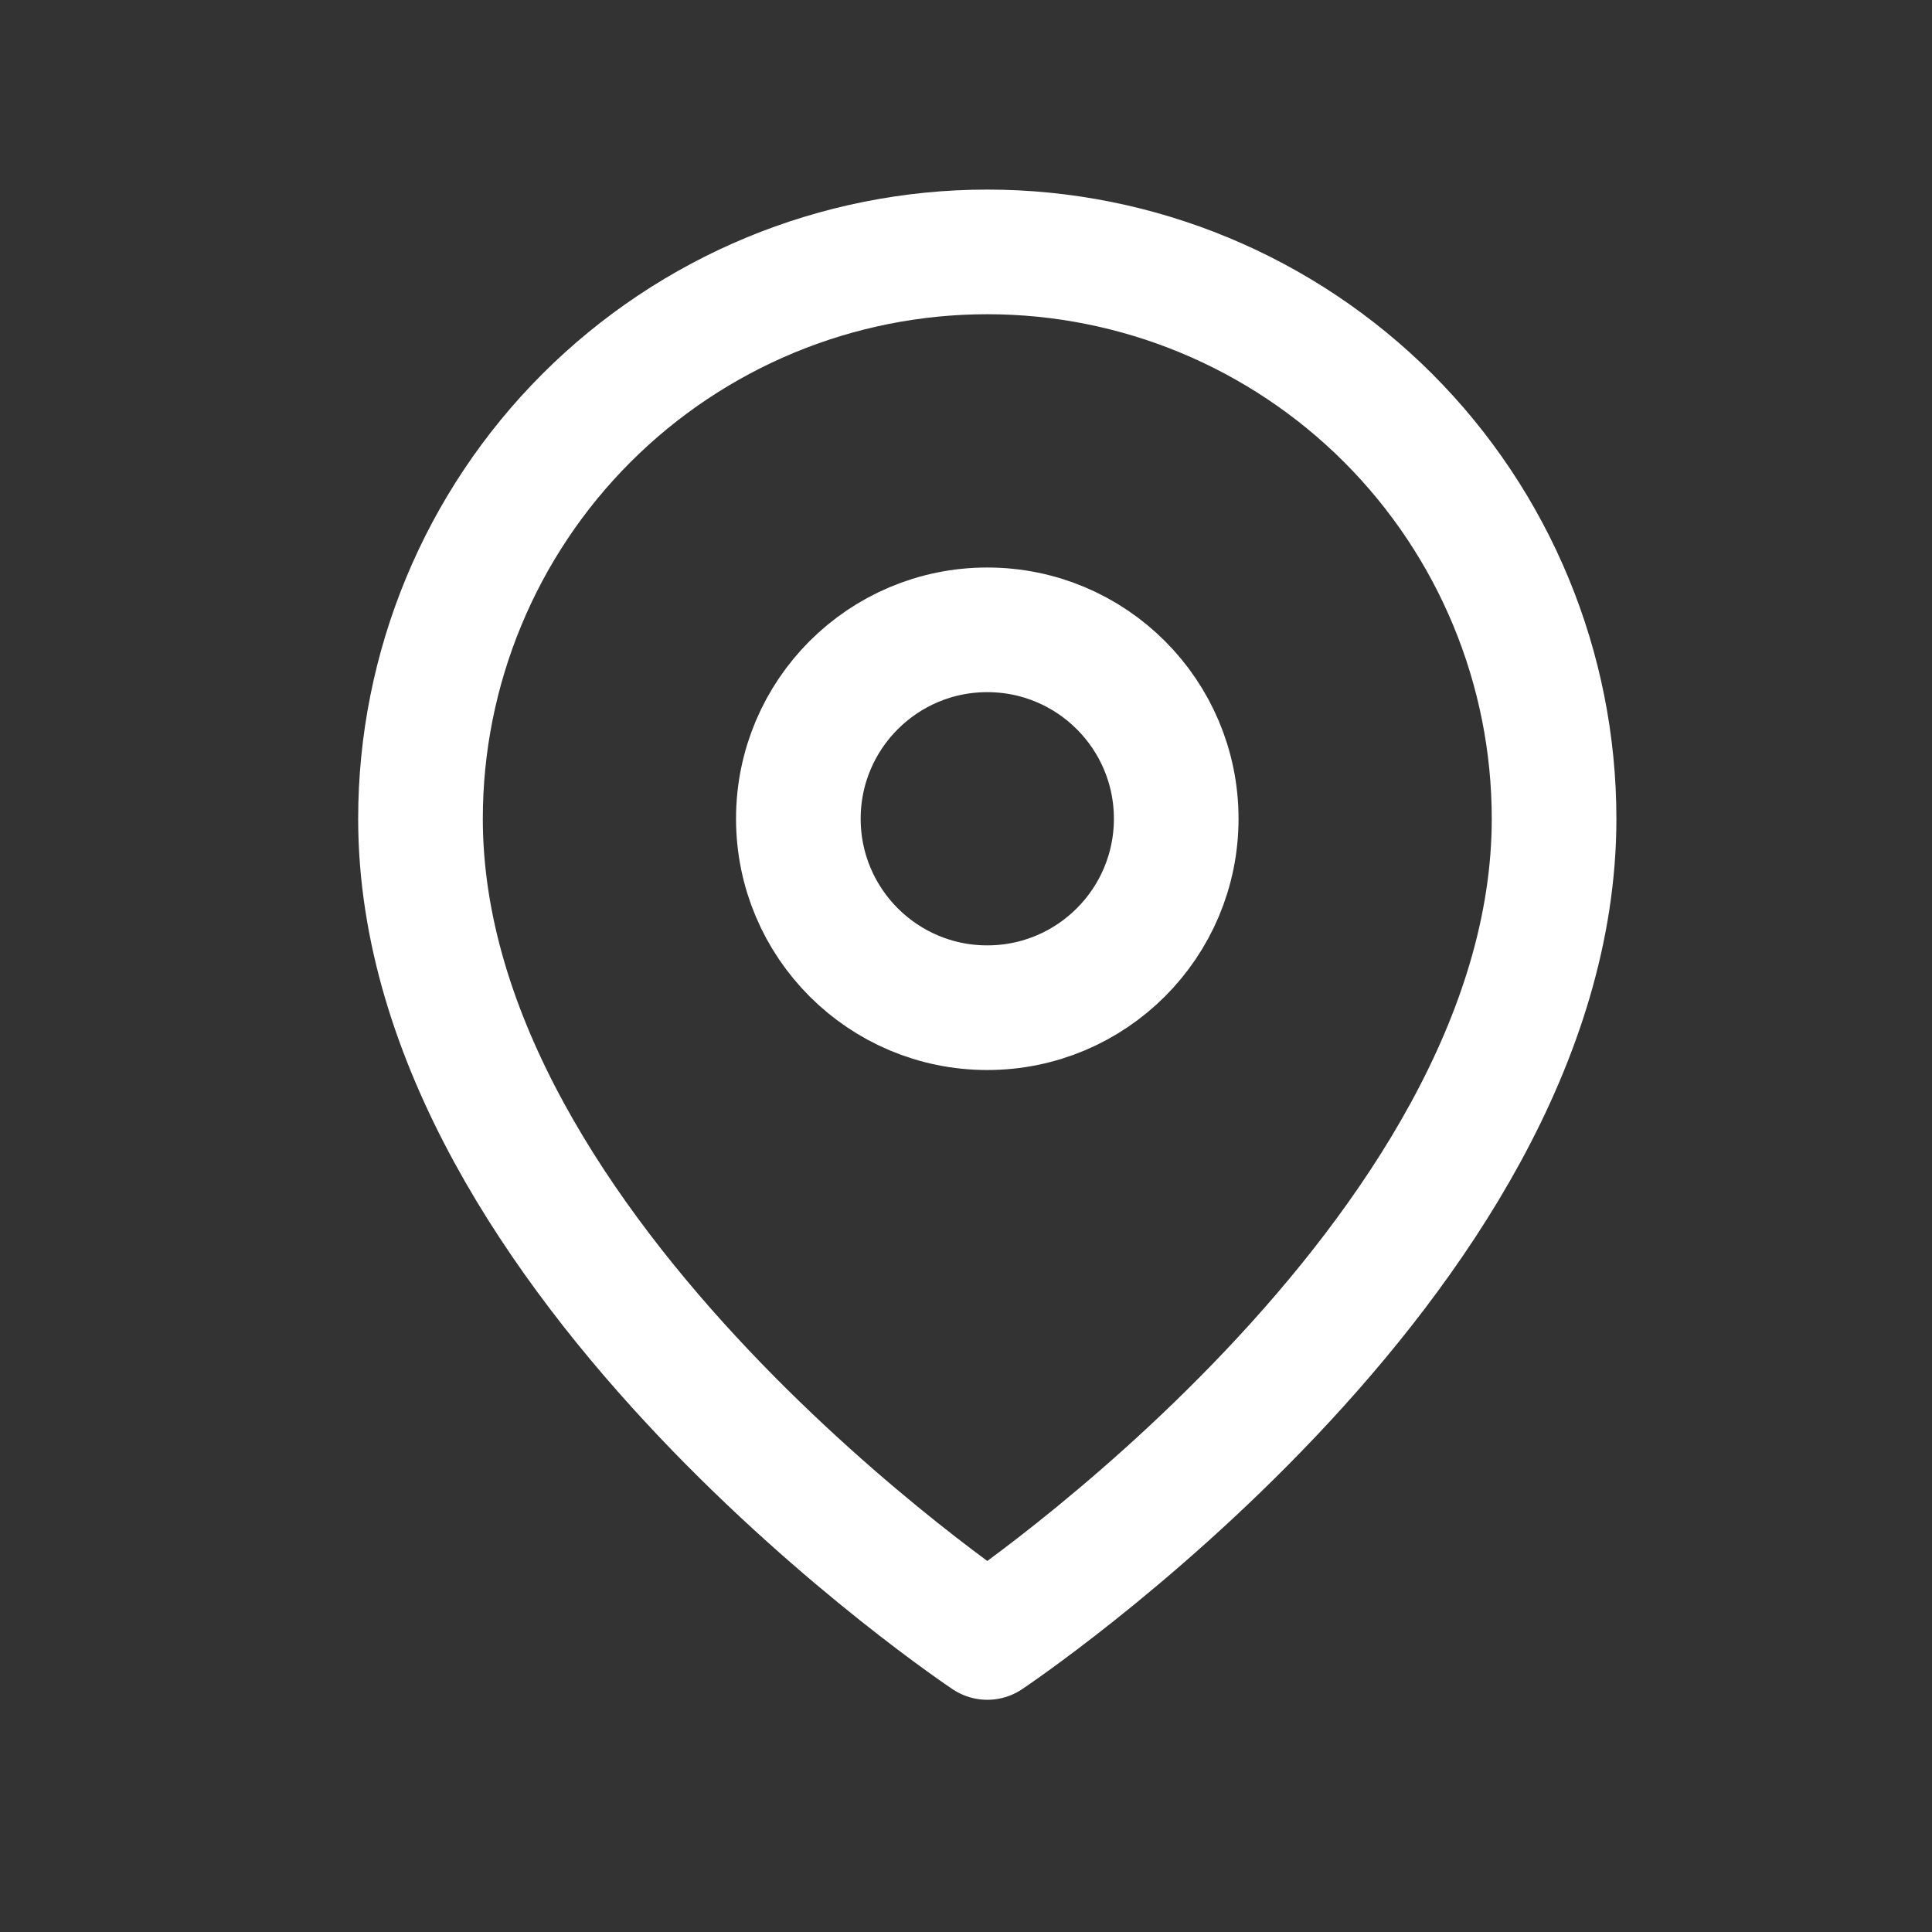
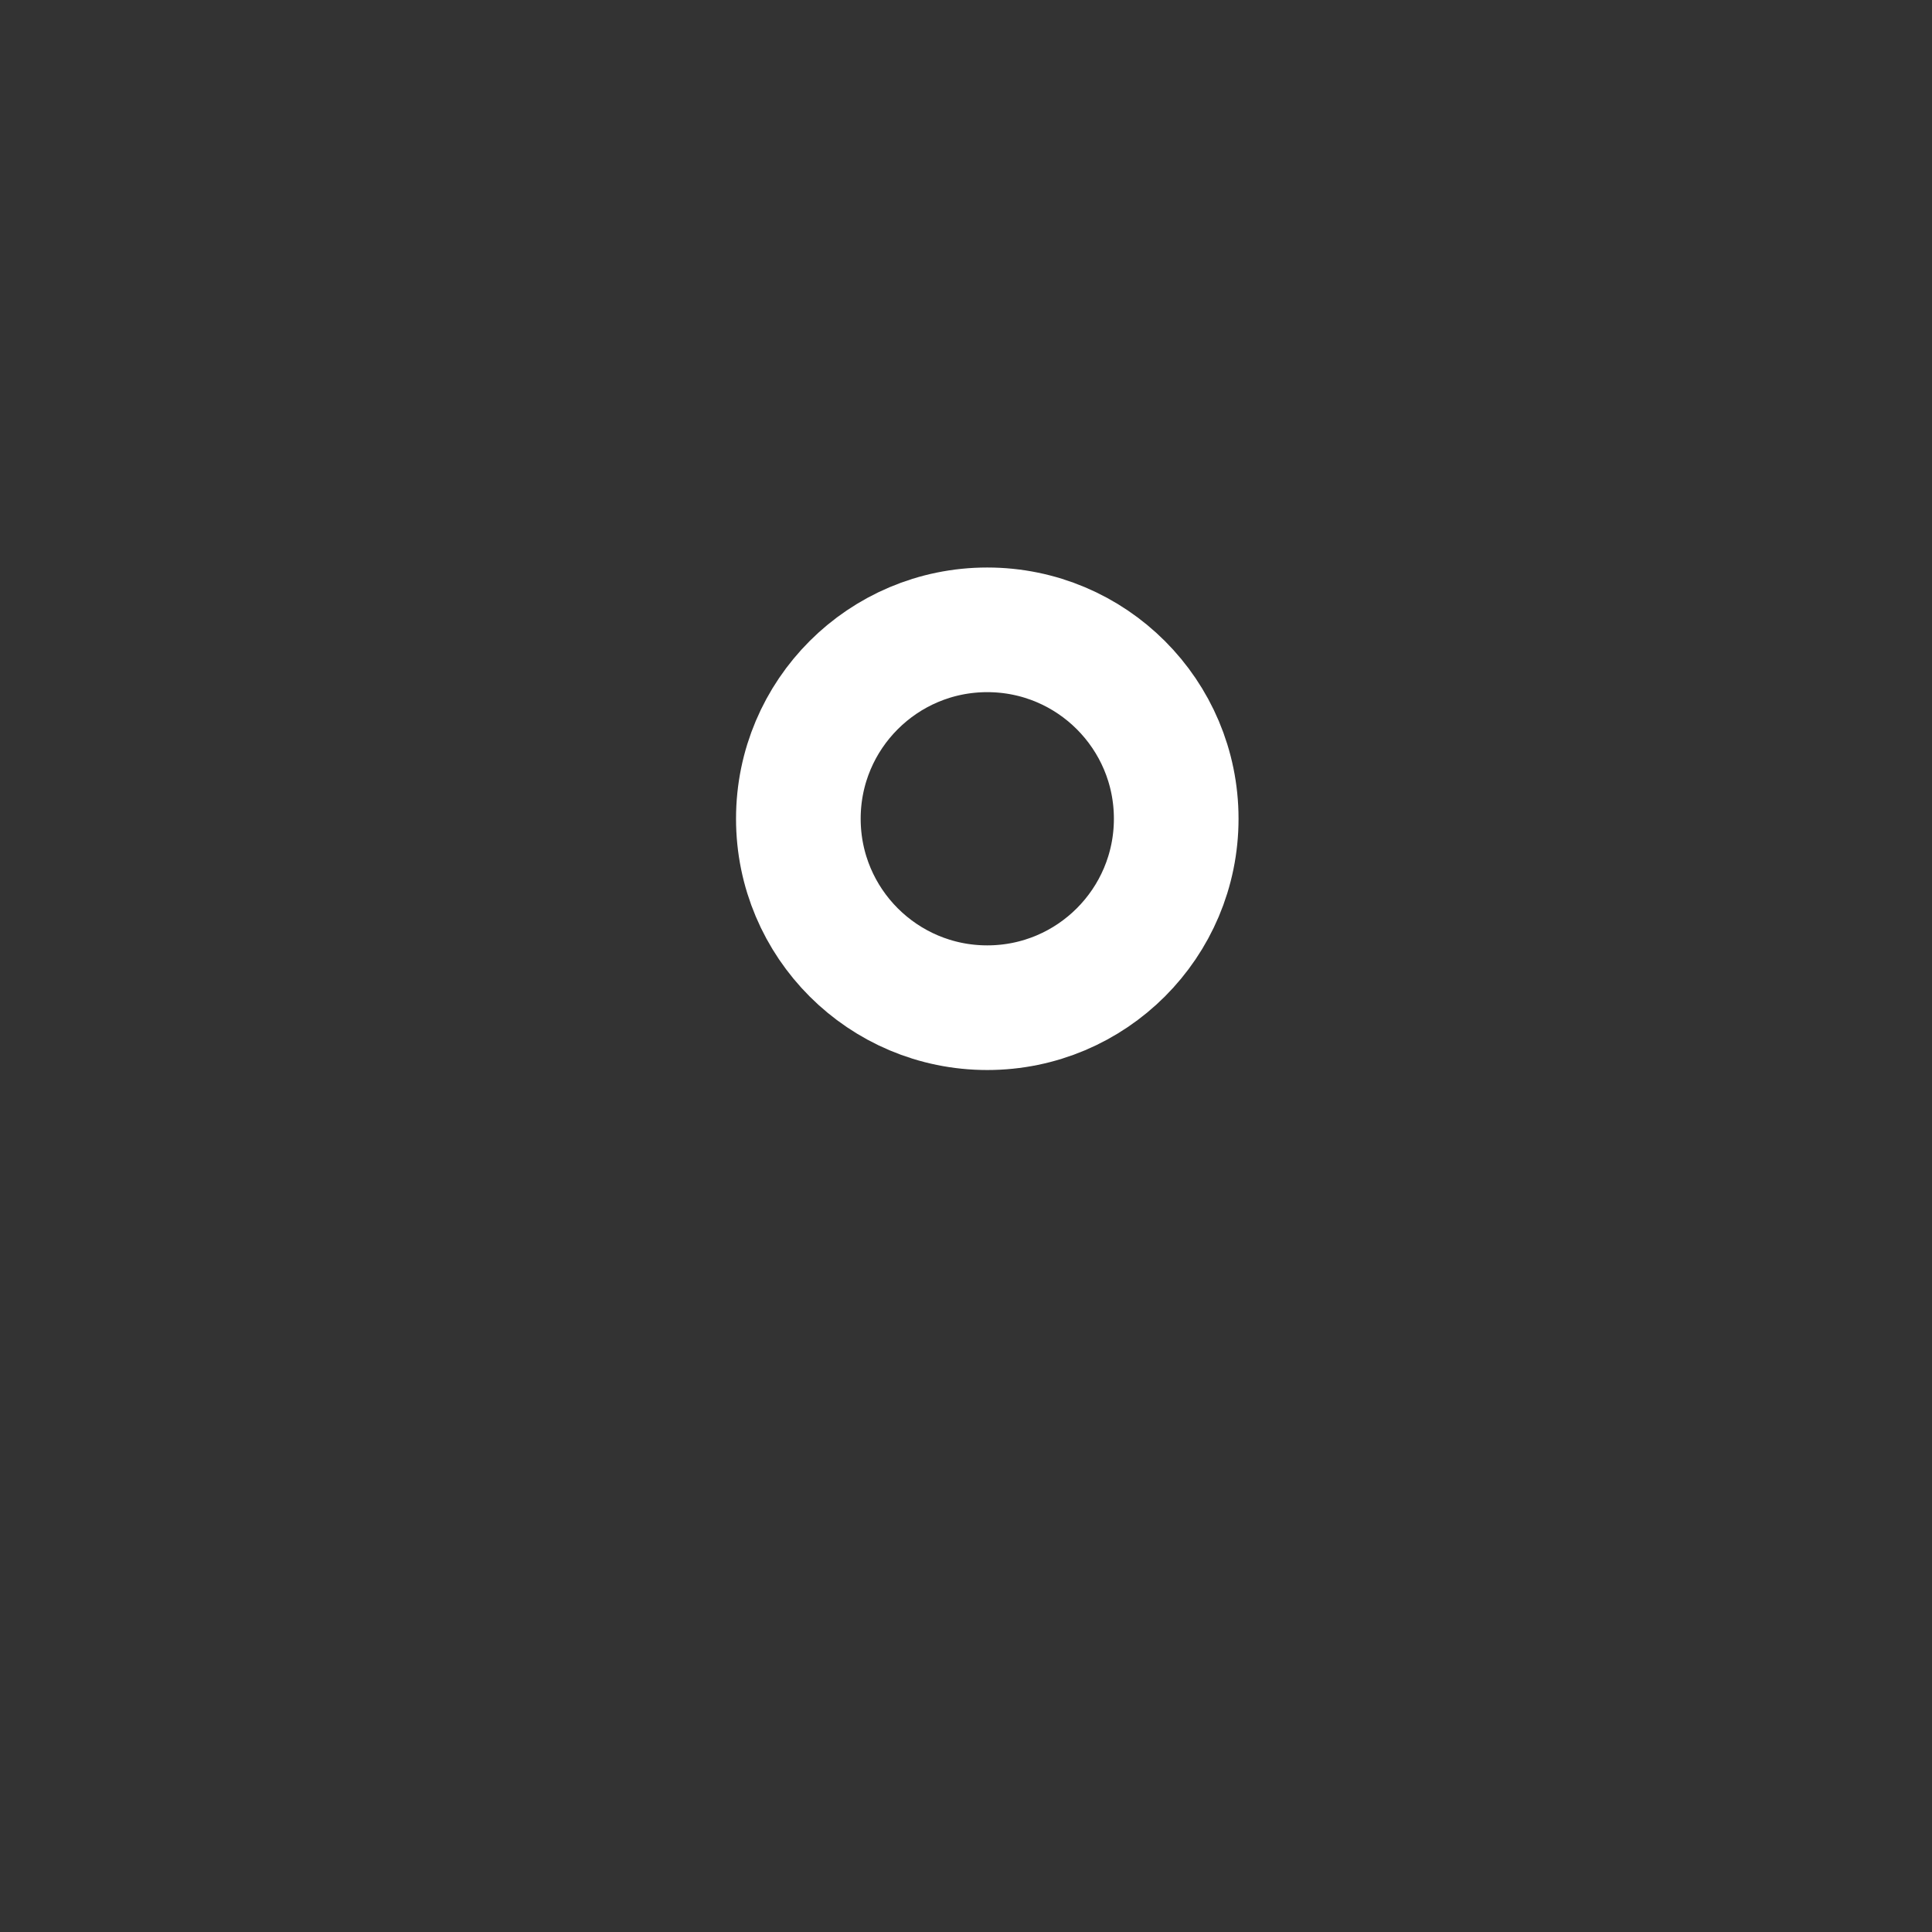
<svg xmlns="http://www.w3.org/2000/svg" width="31" height="31" viewBox="0 0 31 31" fill="none">
  <rect x="0" y="0" width="31" height="31" fill="#333333" stroke="none" />
-   <path d="M6.747 13.137C6.747 20.211 15.842 26.274 15.842 26.274C15.842 26.274 24.936 20.211 24.936 13.137C24.936 10.725 23.978 8.412 22.273 6.706C20.567 5.001 18.254 4.042 15.842 4.042C13.43 4.042 11.117 5.001 9.411 6.706C7.705 8.412 6.747 10.725 6.747 13.137Z" stroke="white" stroke-width="2" stroke-linecap="round" stroke-linejoin="round" />
  <path d="M15.841 16.169C14.167 16.169 12.81 14.812 12.81 13.137C12.81 11.463 14.167 10.106 15.841 10.106C17.516 10.106 18.873 11.463 18.873 13.137C18.873 14.812 17.516 16.169 15.841 16.169Z" stroke="white" stroke-width="2" stroke-linecap="round" stroke-linejoin="round" />
</svg>